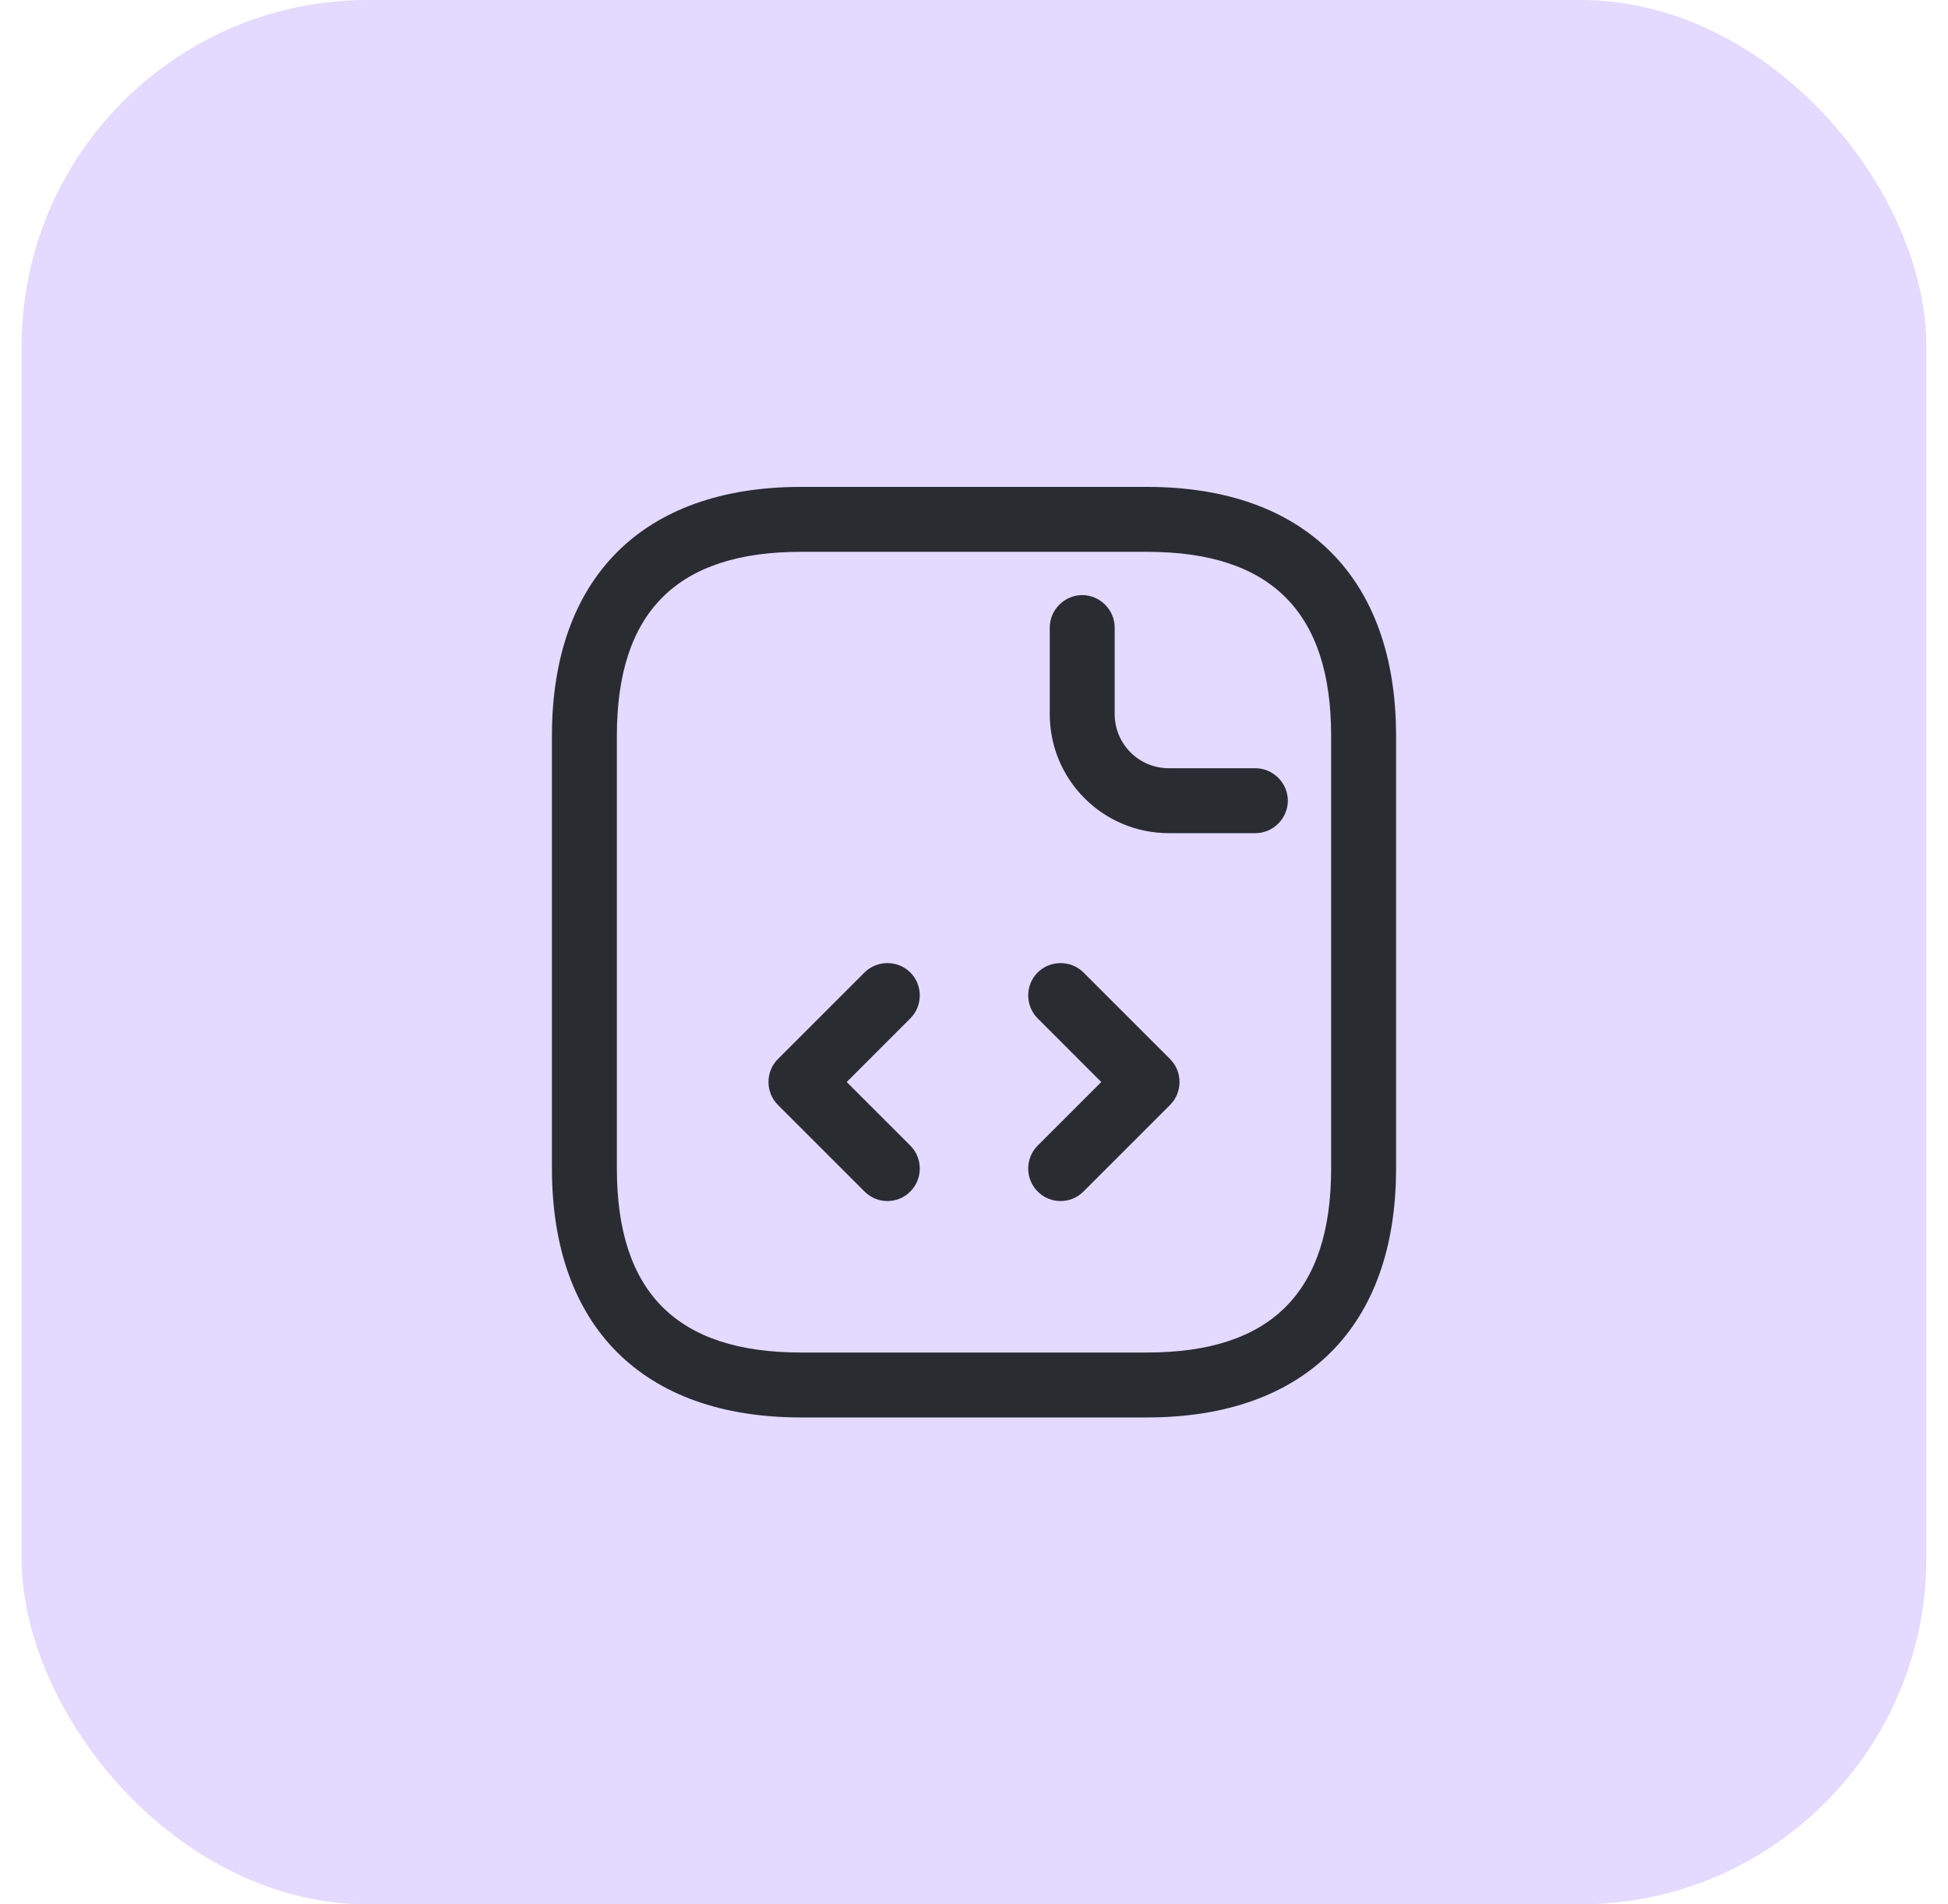
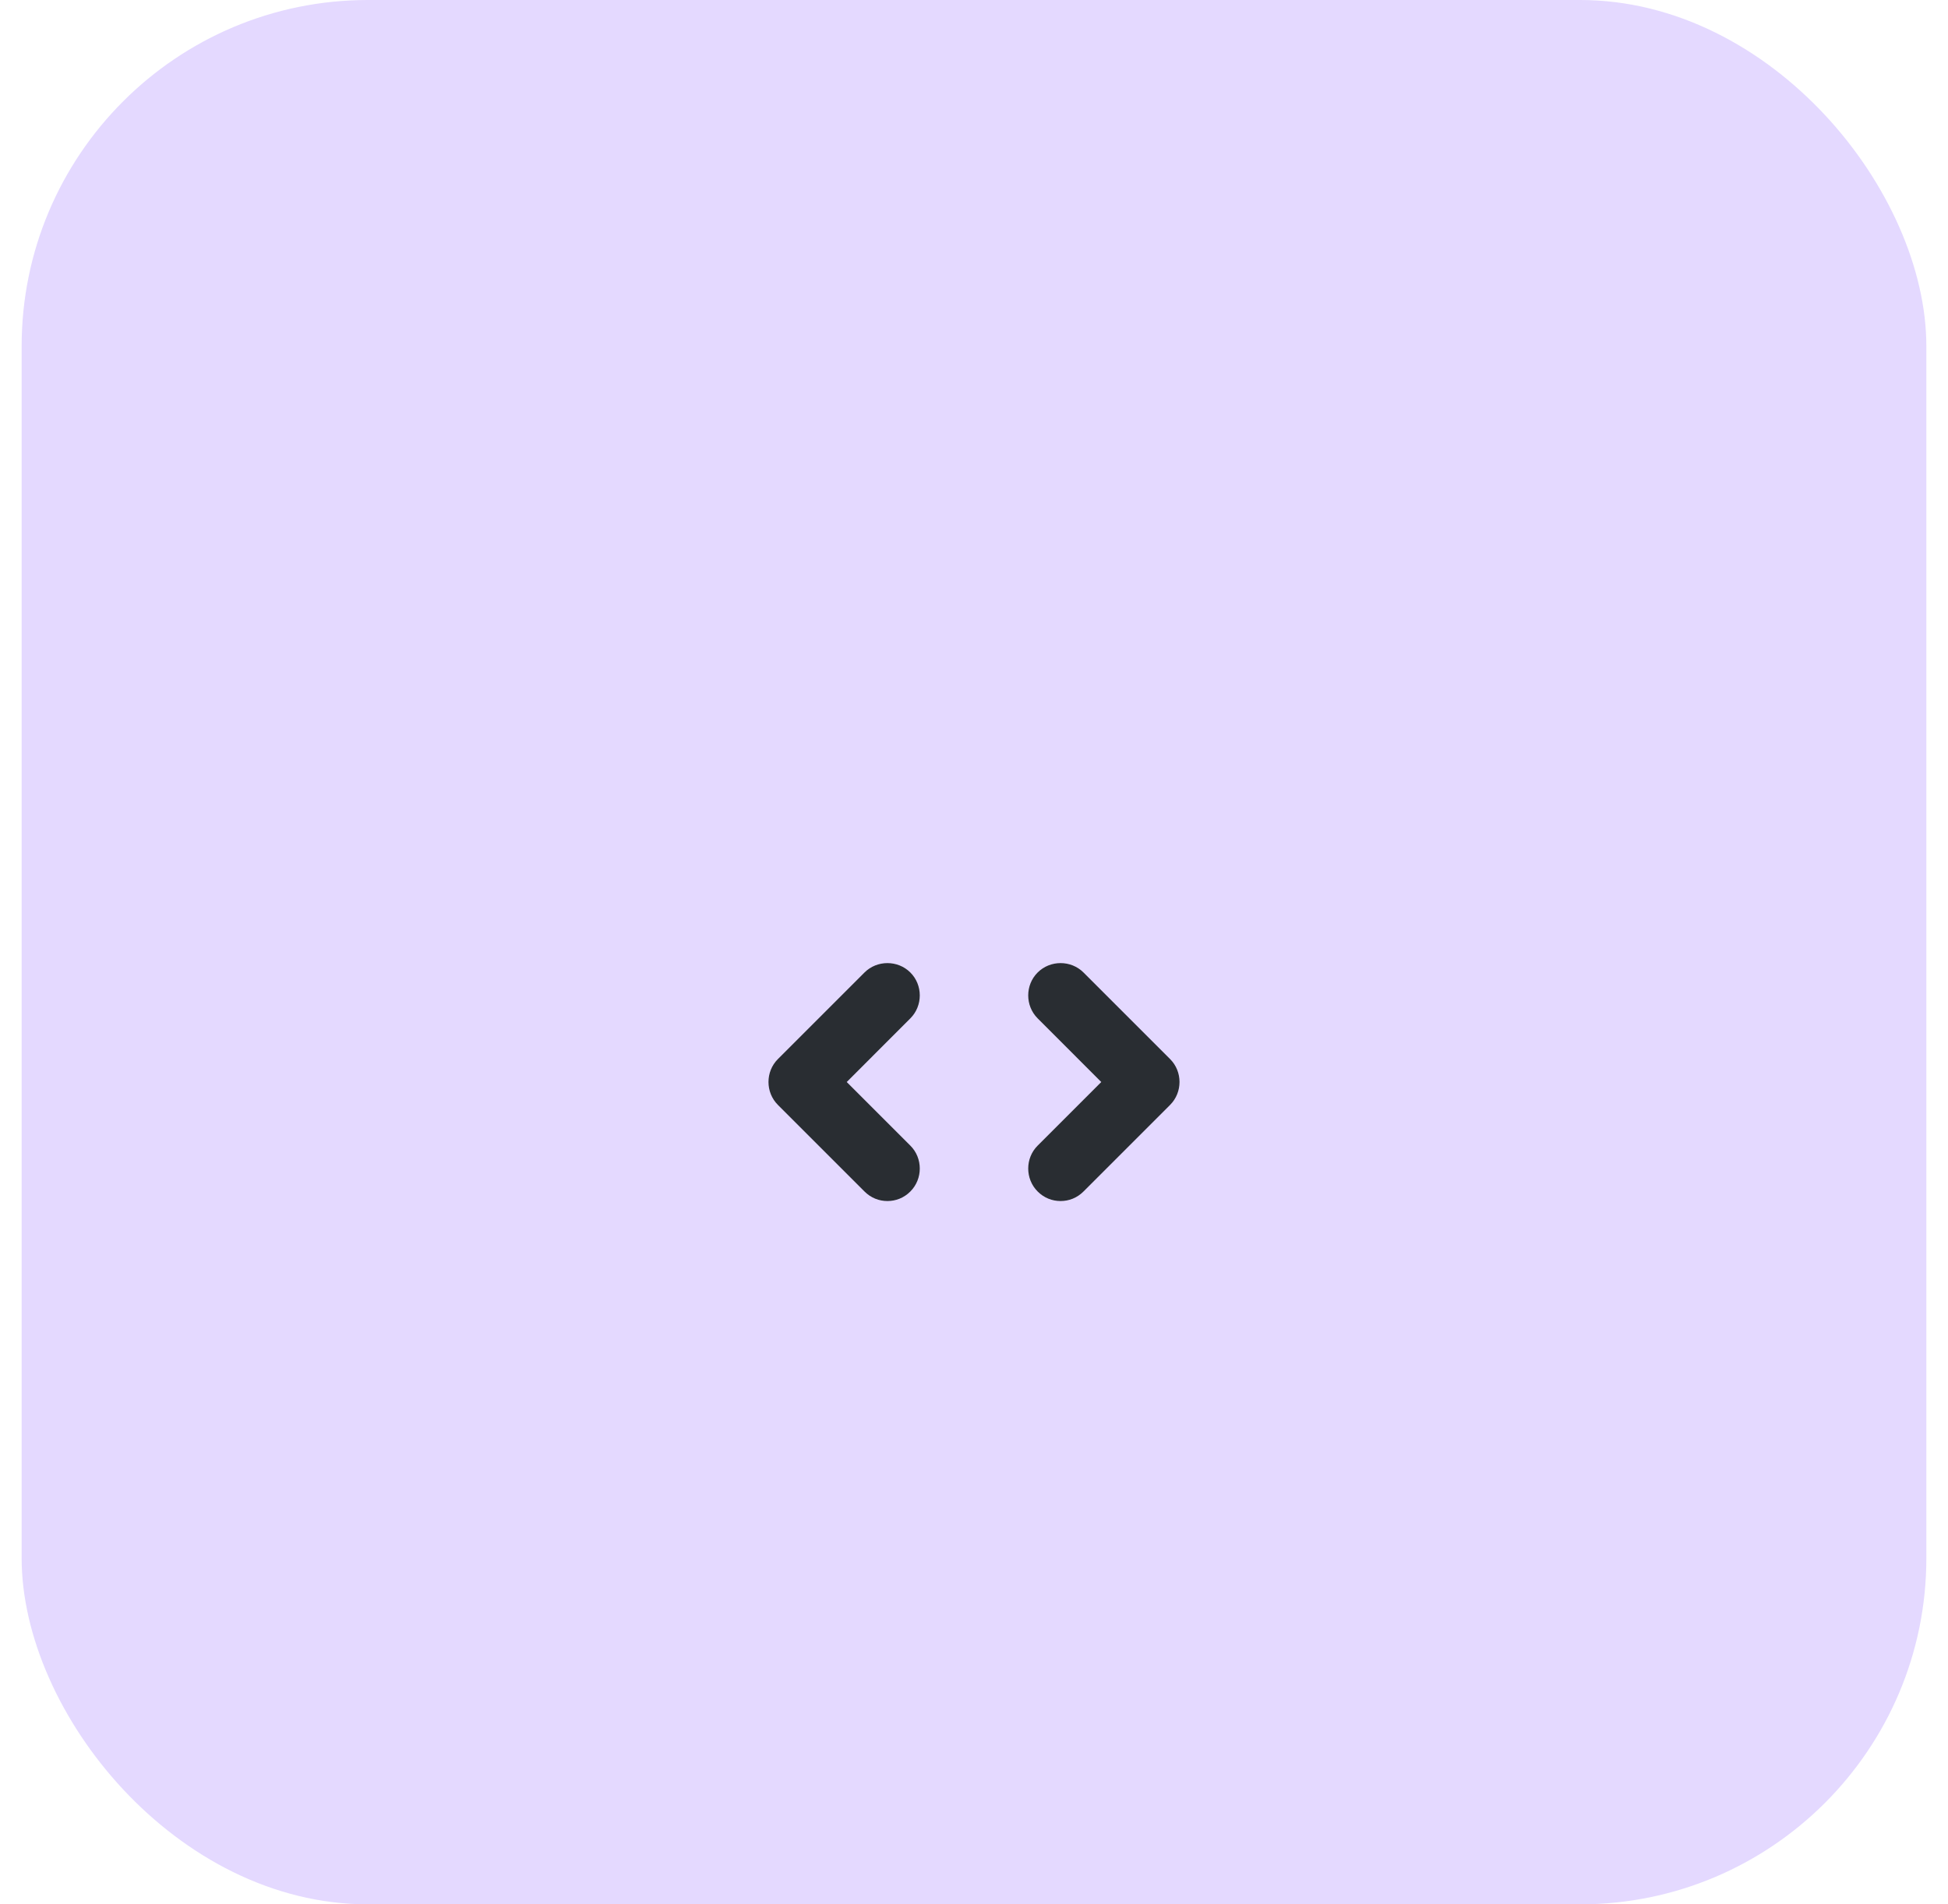
<svg xmlns="http://www.w3.org/2000/svg" width="45" height="44" viewBox="0 0 45 44" fill="none">
  <rect x="0.5" width="44" height="44" rx="8" fill="#E4D9FF" />
-   <path d="M26.5 32.75H18.5C14.85 32.75 12.75 30.65 12.75 27V17C12.75 13.35 14.85 11.25 18.5 11.25H26.5C30.15 11.25 32.25 13.35 32.25 17V27C32.25 30.65 30.15 32.75 26.5 32.75ZM18.5 12.75C15.64 12.75 14.25 14.14 14.25 17V27C14.25 29.86 15.64 31.25 18.5 31.25H26.5C29.36 31.25 30.75 29.86 30.75 27V17C30.75 14.14 29.36 12.75 26.5 12.75H18.5Z" fill="#292D32" />
-   <path d="M29 19.25H27C25.48 19.25 24.25 18.02 24.25 16.5V14.5C24.25 14.09 24.59 13.75 25 13.75C25.41 13.75 25.75 14.09 25.75 14.5V16.5C25.75 17.19 26.31 17.75 27 17.75H29C29.41 17.75 29.75 18.09 29.75 18.5C29.75 18.91 29.41 19.25 29 19.25Z" fill="#292D32" />
  <path d="M20.5 27.75C20.31 27.75 20.12 27.68 19.97 27.529L17.97 25.529C17.68 25.239 17.68 24.759 17.97 24.47L19.97 22.47C20.26 22.18 20.74 22.18 21.03 22.47C21.32 22.759 21.32 23.239 21.03 23.529L19.56 25L21.03 26.47C21.32 26.759 21.32 27.239 21.03 27.529C20.88 27.68 20.69 27.75 20.5 27.75Z" fill="#292D32" />
  <path d="M24.5 27.75C24.31 27.75 24.12 27.68 23.97 27.529C23.68 27.239 23.68 26.759 23.97 26.47L25.44 25L23.97 23.529C23.68 23.239 23.68 22.759 23.97 22.47C24.26 22.18 24.74 22.18 25.03 22.47L27.03 24.47C27.32 24.759 27.32 25.239 27.03 25.529L25.03 27.529C24.88 27.68 24.69 27.75 24.5 27.75Z" fill="#292D32" />
</svg>